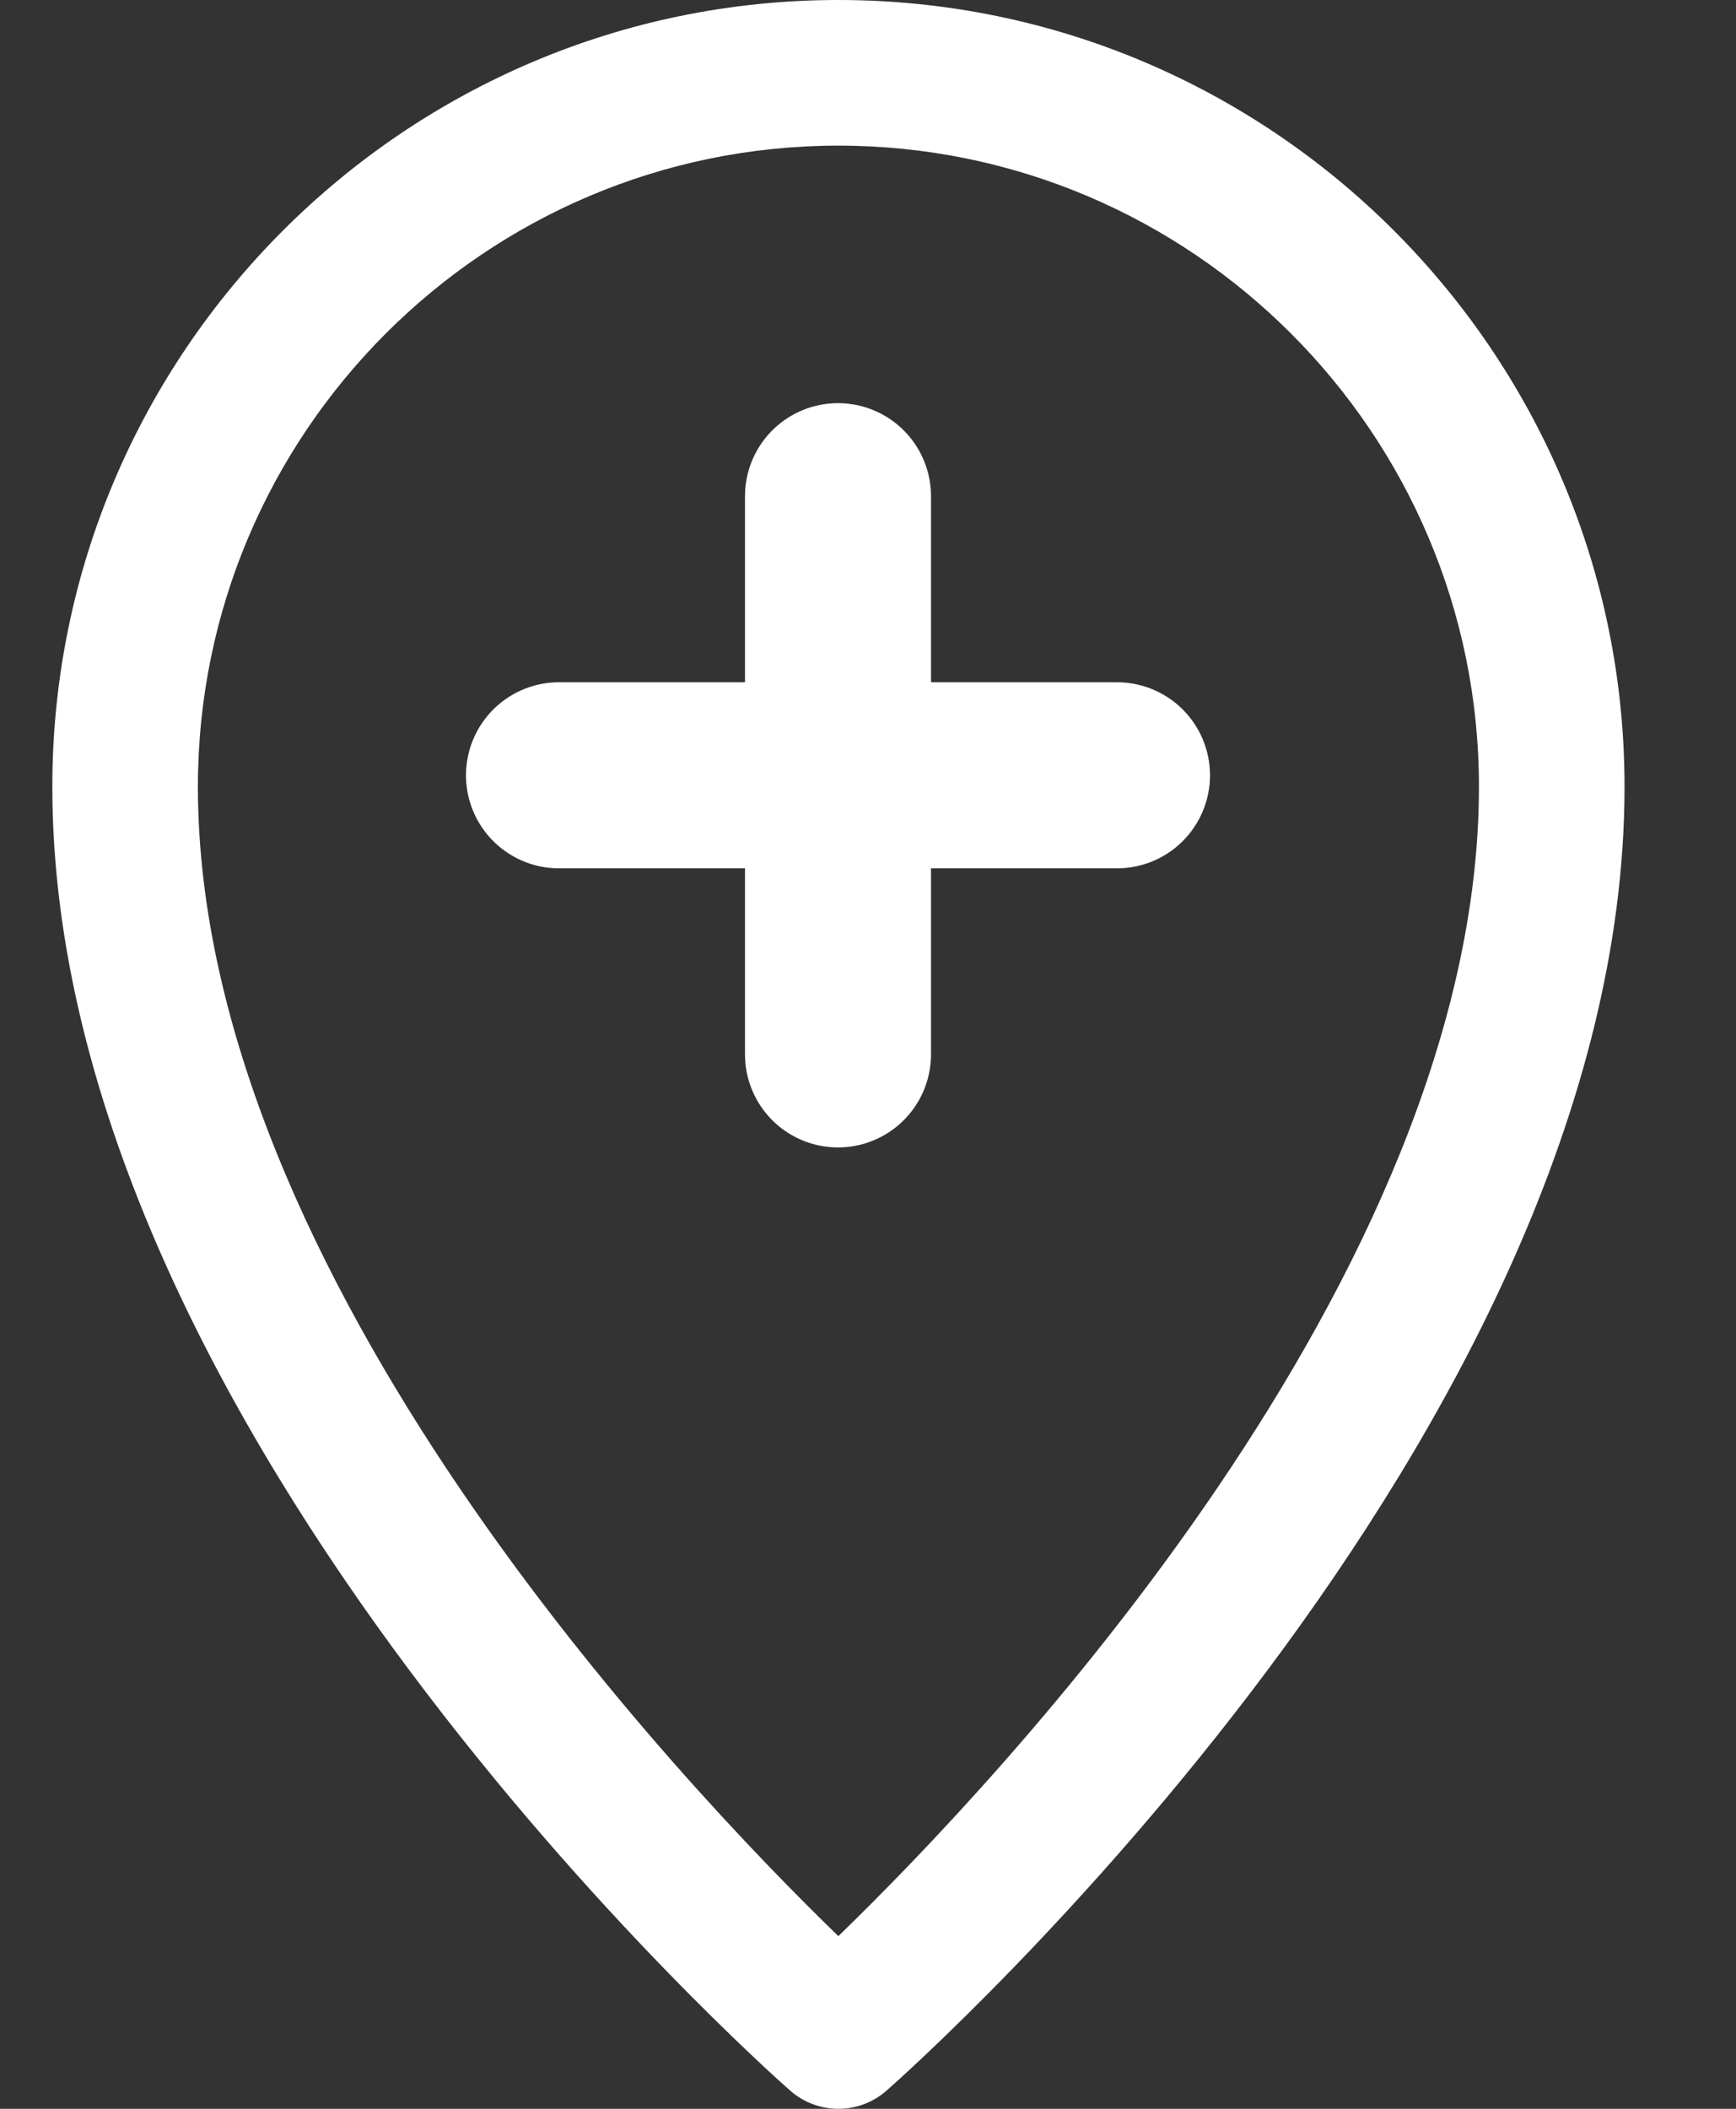
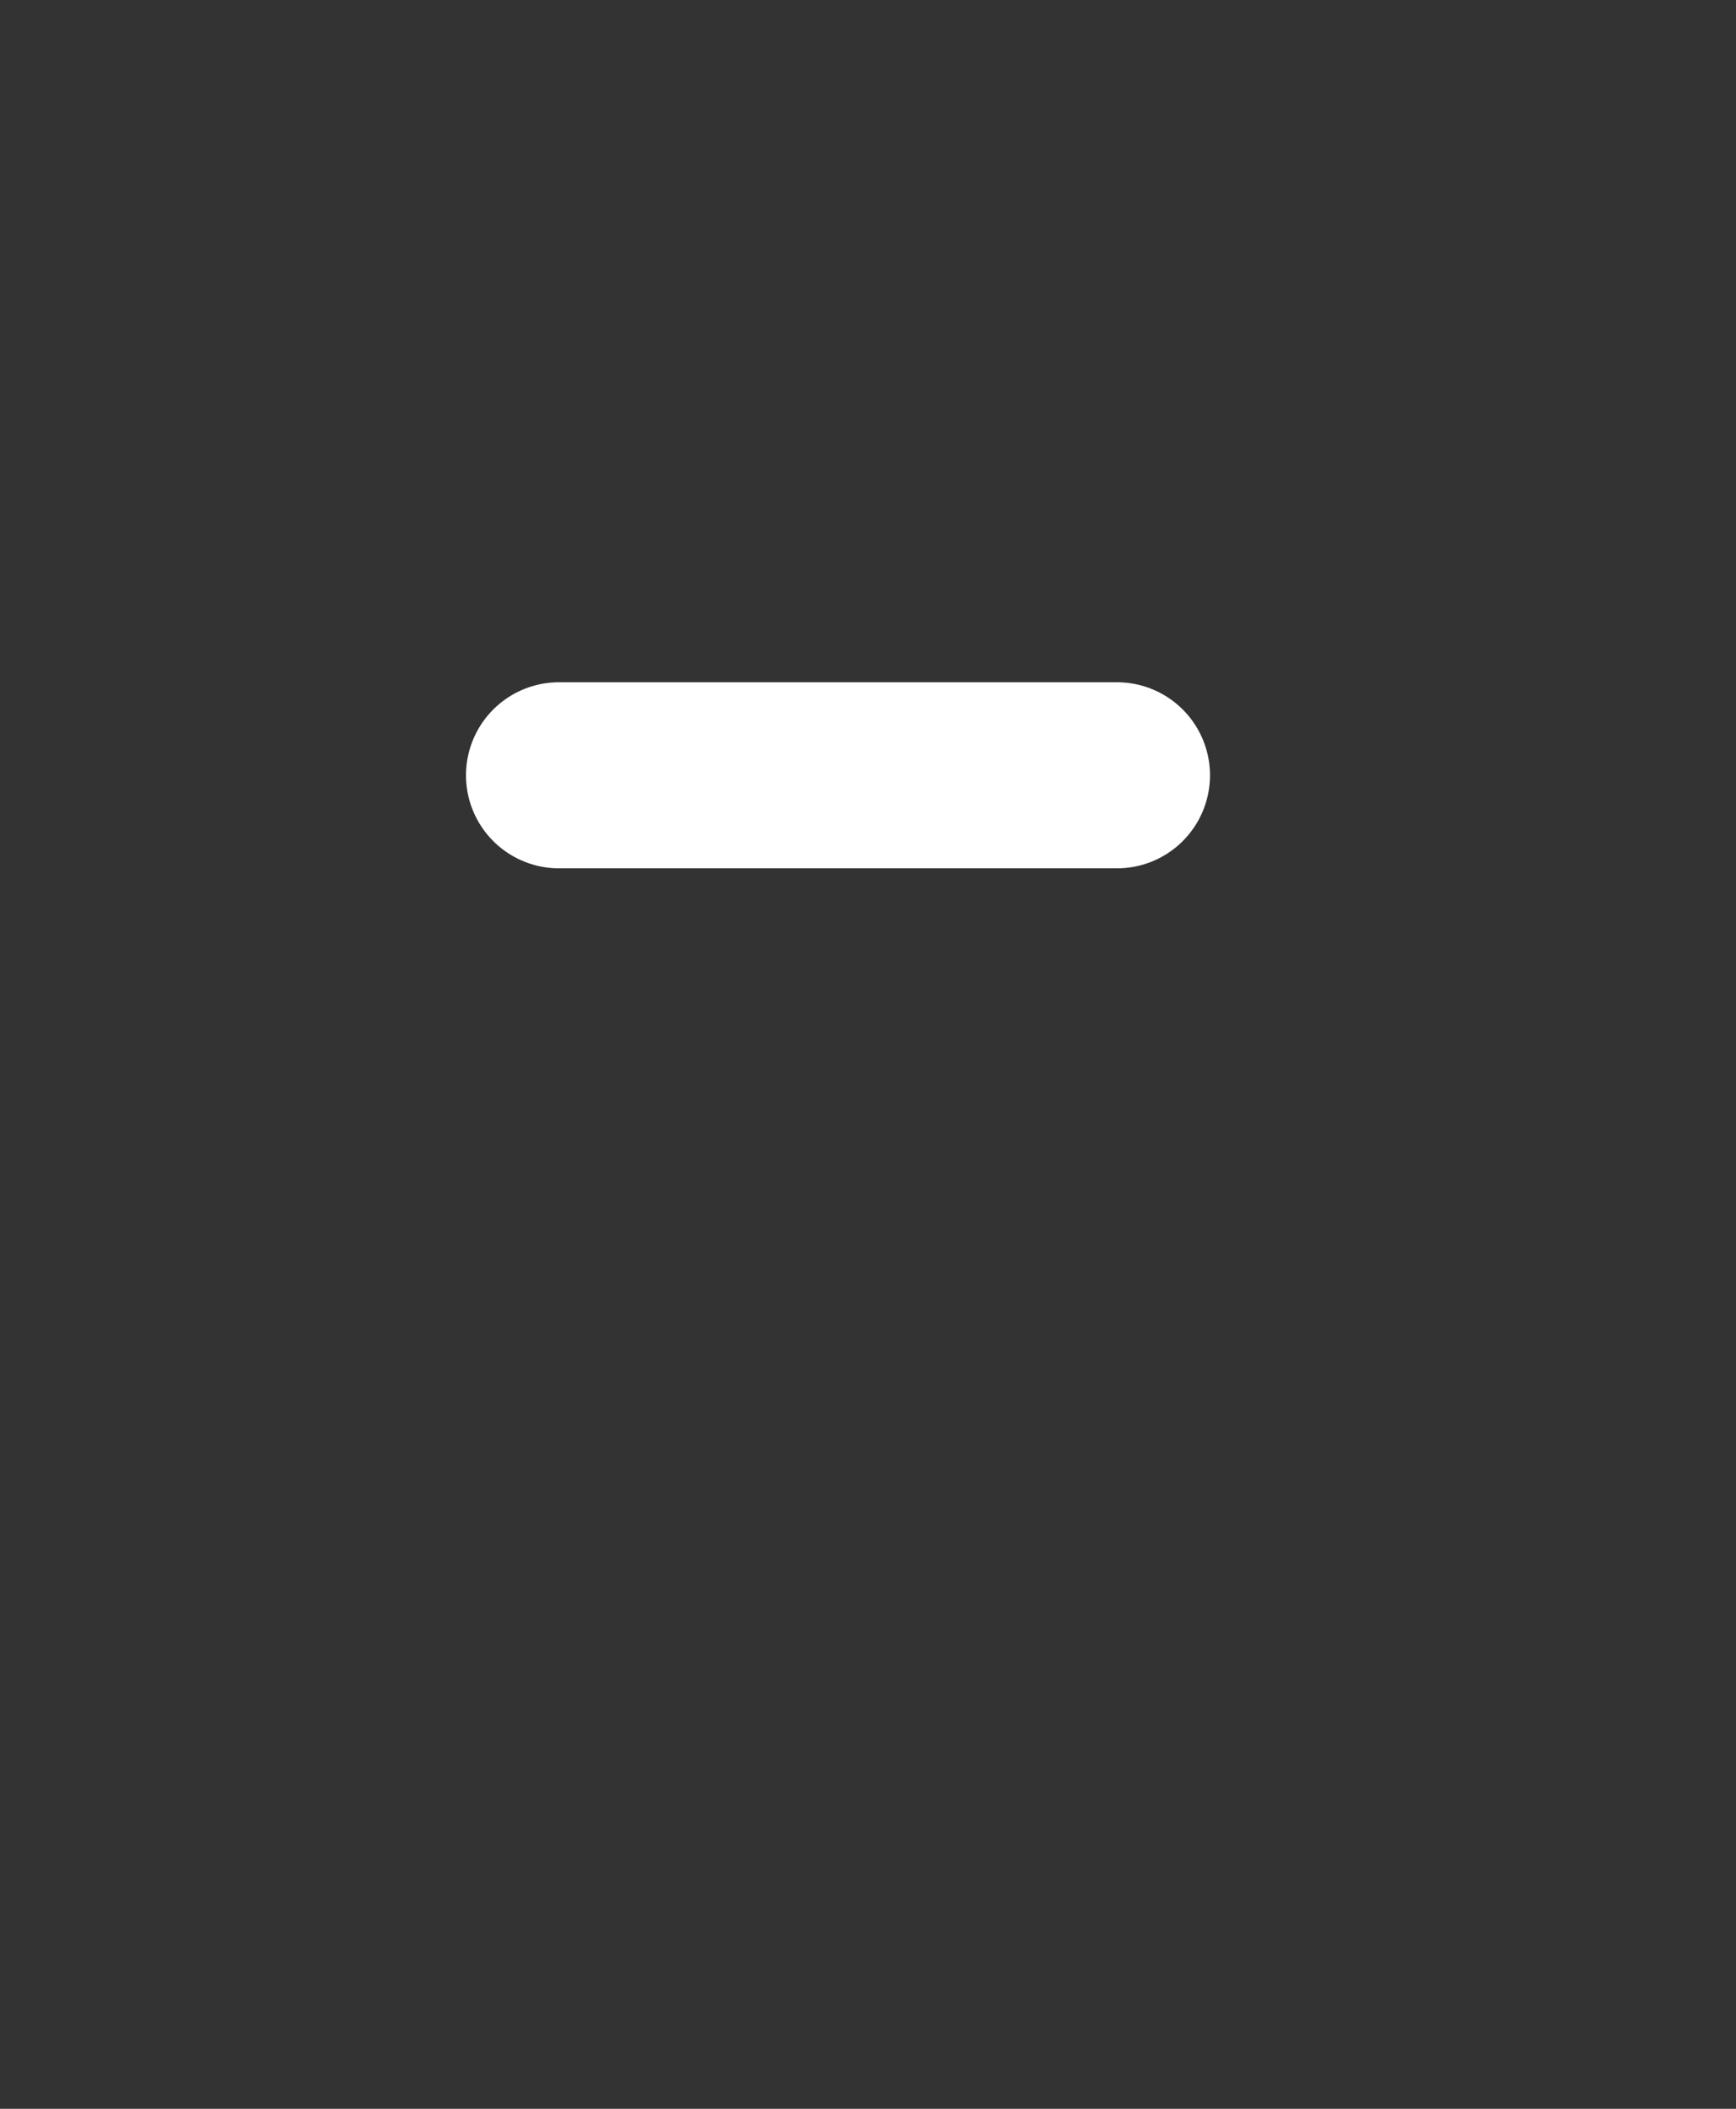
<svg xmlns="http://www.w3.org/2000/svg" width="14" height="17" viewBox="0 0 14 17" fill="none">
  <rect x="0" y="0" width="14" height="17" fill="#333333" stroke="none" />
-   <path d="M6.761 0C3.266 0 0.422 2.845 0.422 6.342C0.422 11.552 6.13 16.64 6.373 16.854C6.484 16.951 6.623 17 6.761 17C6.9 17 7.038 16.951 7.149 16.854C7.392 16.64 13.101 11.552 13.101 6.342C13.101 2.845 10.257 0 6.761 0ZM6.761 15.608C5.499 14.385 1.596 10.284 1.596 6.342C1.596 3.492 3.913 1.174 6.761 1.174C9.609 1.174 11.927 3.492 11.927 6.342C11.927 10.284 8.023 14.385 6.761 15.608Z" fill="white" />
-   <path d="M6.758 4L6.758 8.5" stroke="white" stroke-width="1.5" stroke-linecap="round" />
  <path d="M4.508 6.25H9.008" stroke="white" stroke-width="1.5" stroke-linecap="round" />
</svg>